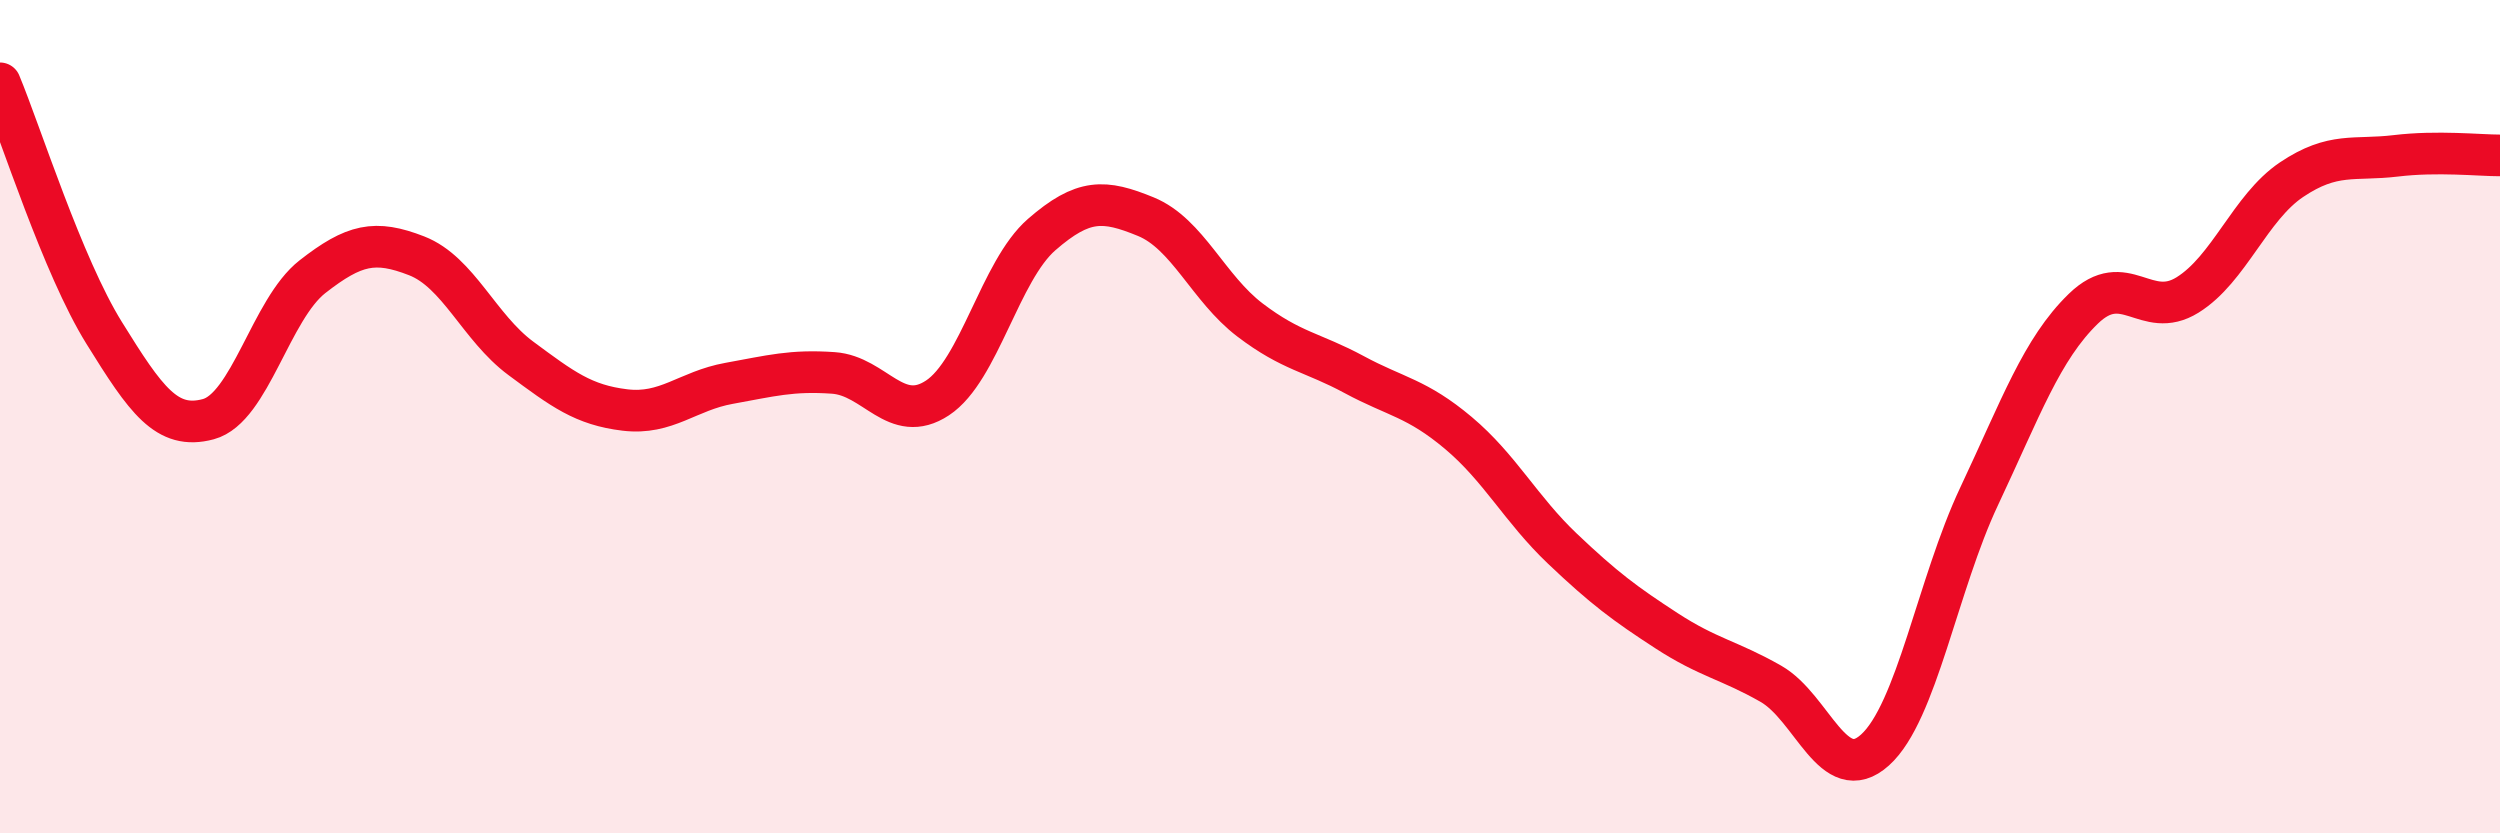
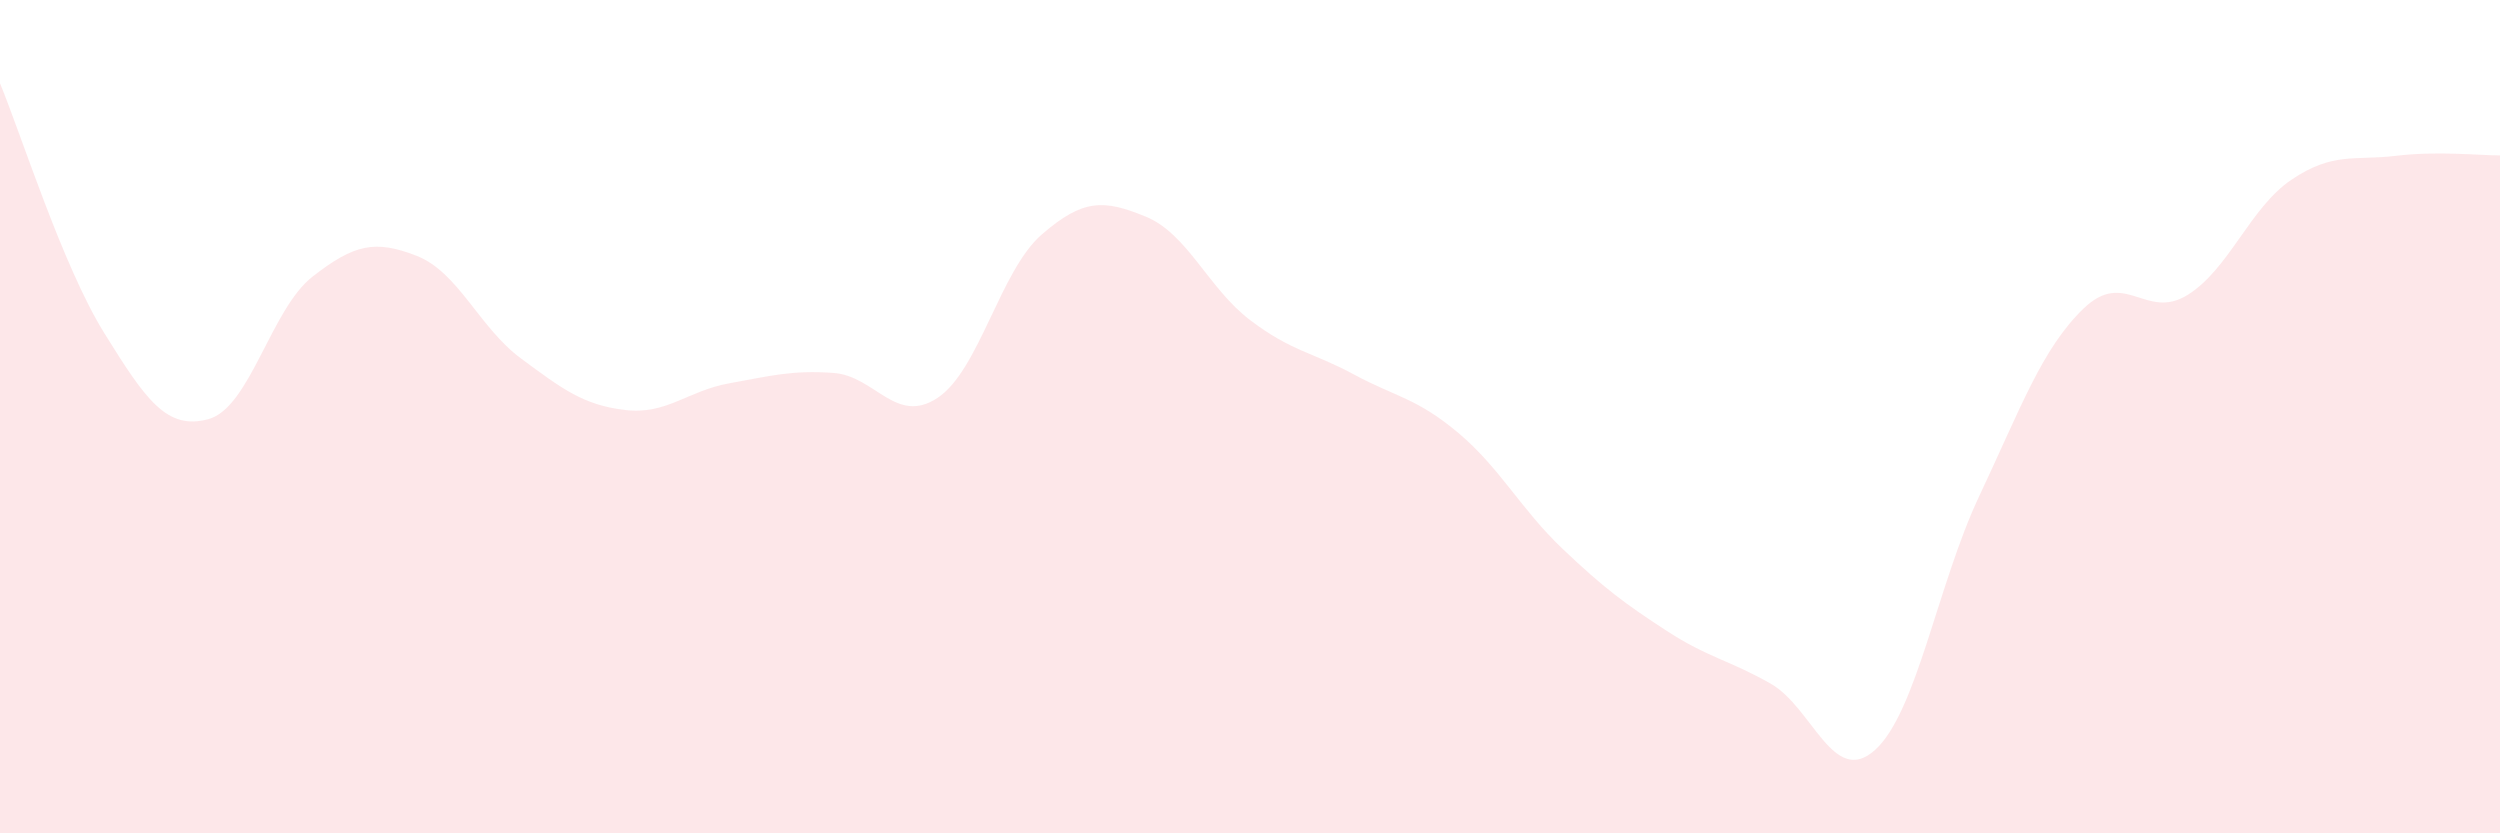
<svg xmlns="http://www.w3.org/2000/svg" width="60" height="20" viewBox="0 0 60 20">
  <path d="M 0,2 C 0.5,3.2 1.5,6.38 2.5,7.99 C 3.5,9.6 4,10.33 5,10.06 C 6,9.79 6.5,7.42 7.5,6.64 C 8.5,5.86 9,5.75 10,6.14 C 11,6.53 11.5,7.86 12.5,8.6 C 13.5,9.34 14,9.72 15,9.84 C 16,9.96 16.5,9.38 17.5,9.2 C 18.5,9.02 19,8.88 20,8.95 C 21,9.02 21.5,10.21 22.5,9.55 C 23.5,8.89 24,6.5 25,5.63 C 26,4.76 26.5,4.79 27.5,5.2 C 28.5,5.61 29,6.92 30,7.68 C 31,8.44 31.5,8.45 32.5,8.99 C 33.5,9.53 34,9.55 35,10.39 C 36,11.23 36.5,12.22 37.5,13.17 C 38.5,14.12 39,14.49 40,15.14 C 41,15.79 41.5,15.84 42.5,16.41 C 43.5,16.98 44,18.9 45,18 C 46,17.1 46.5,14.03 47.5,11.91 C 48.5,9.79 49,8.38 50,7.41 C 51,6.44 51.5,7.7 52.5,7.08 C 53.5,6.46 54,4.98 55,4.31 C 56,3.64 56.5,3.86 57.5,3.74 C 58.5,3.62 59.5,3.73 60,3.73L60 20L0 20Z" fill="#EB0A25" opacity="0.1" stroke-linecap="round" stroke-linejoin="round" />
-   <path d="M 0,2 C 0.5,3.2 1.5,6.38 2.5,7.99 C 3.5,9.6 4,10.33 5,10.06 C 6,9.79 6.5,7.42 7.5,6.64 C 8.5,5.86 9,5.75 10,6.14 C 11,6.53 11.5,7.86 12.5,8.6 C 13.5,9.34 14,9.72 15,9.84 C 16,9.96 16.5,9.38 17.5,9.2 C 18.5,9.02 19,8.88 20,8.95 C 21,9.02 21.5,10.21 22.5,9.55 C 23.5,8.89 24,6.5 25,5.63 C 26,4.76 26.5,4.79 27.5,5.2 C 28.5,5.61 29,6.92 30,7.68 C 31,8.44 31.5,8.45 32.5,8.99 C 33.5,9.53 34,9.55 35,10.39 C 36,11.23 36.5,12.22 37.5,13.17 C 38.5,14.12 39,14.49 40,15.14 C 41,15.79 41.5,15.84 42.5,16.41 C 43.5,16.98 44,18.9 45,18 C 46,17.1 46.5,14.03 47.5,11.91 C 48.5,9.79 49,8.38 50,7.41 C 51,6.44 51.5,7.7 52.5,7.08 C 53.5,6.46 54,4.98 55,4.31 C 56,3.64 56.5,3.86 57.5,3.74 C 58.5,3.62 59.5,3.73 60,3.73" stroke="#EB0A25" stroke-width="1" fill="none" stroke-linecap="round" stroke-linejoin="round" />
</svg>